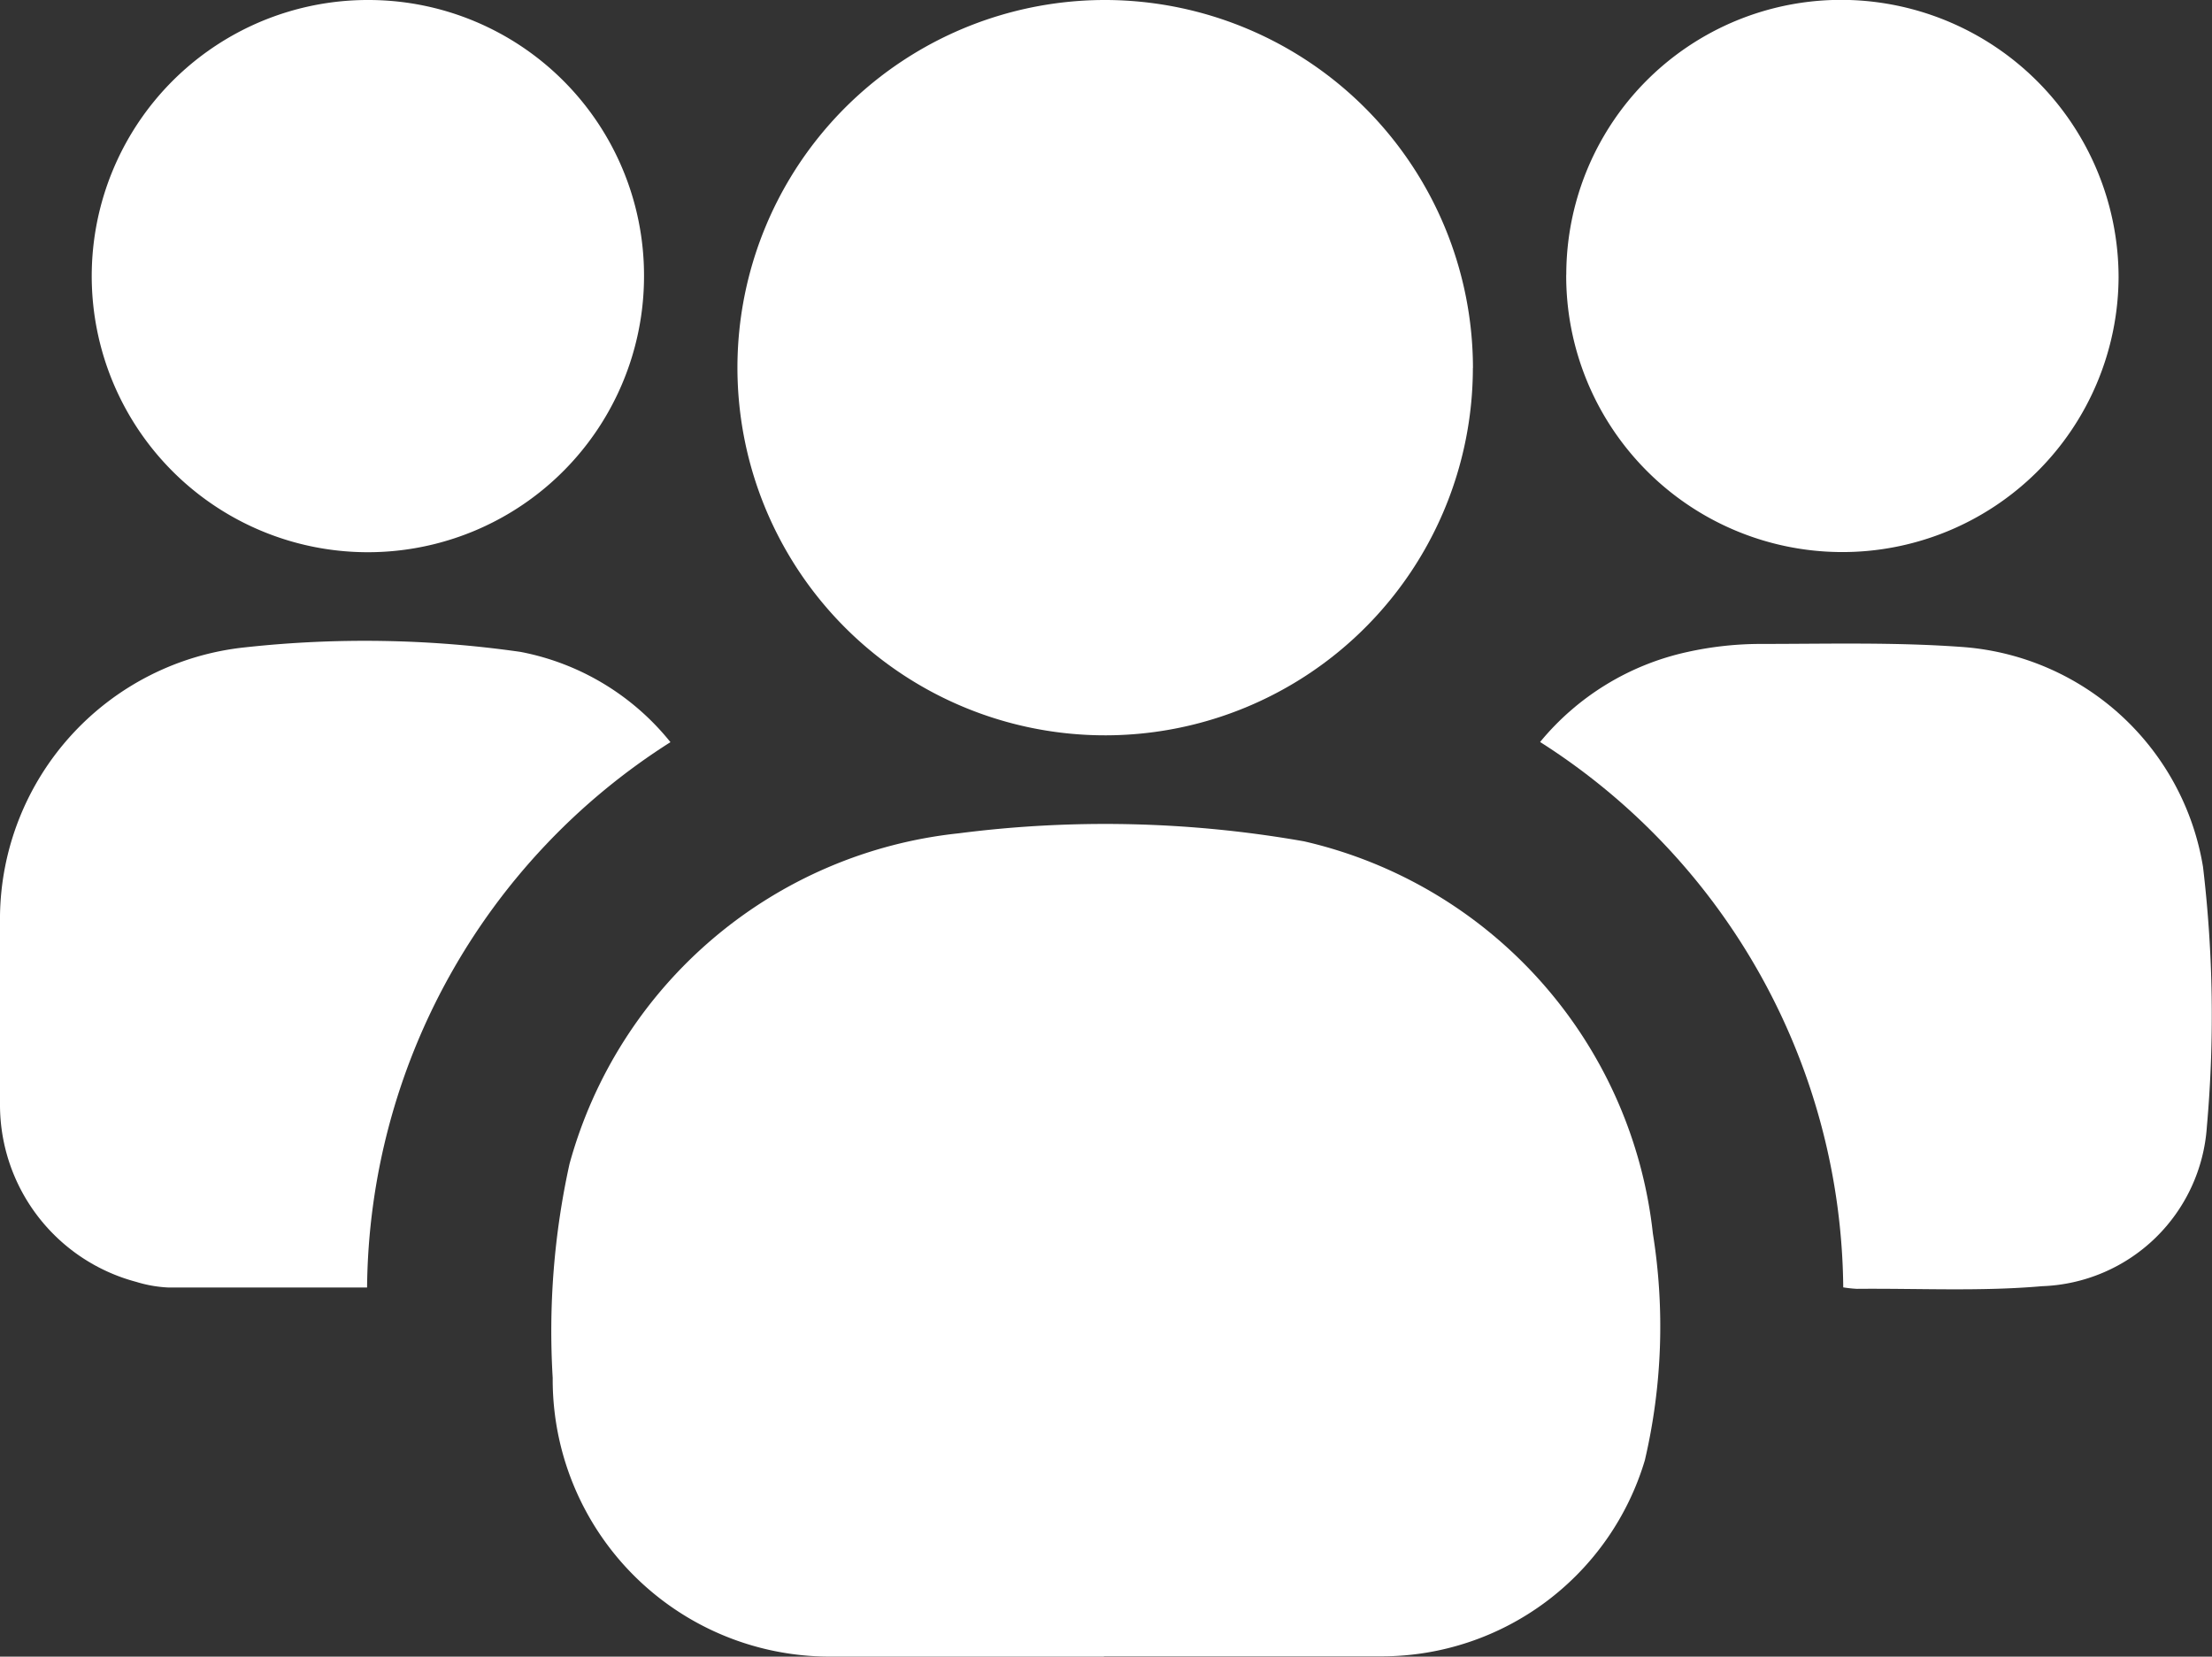
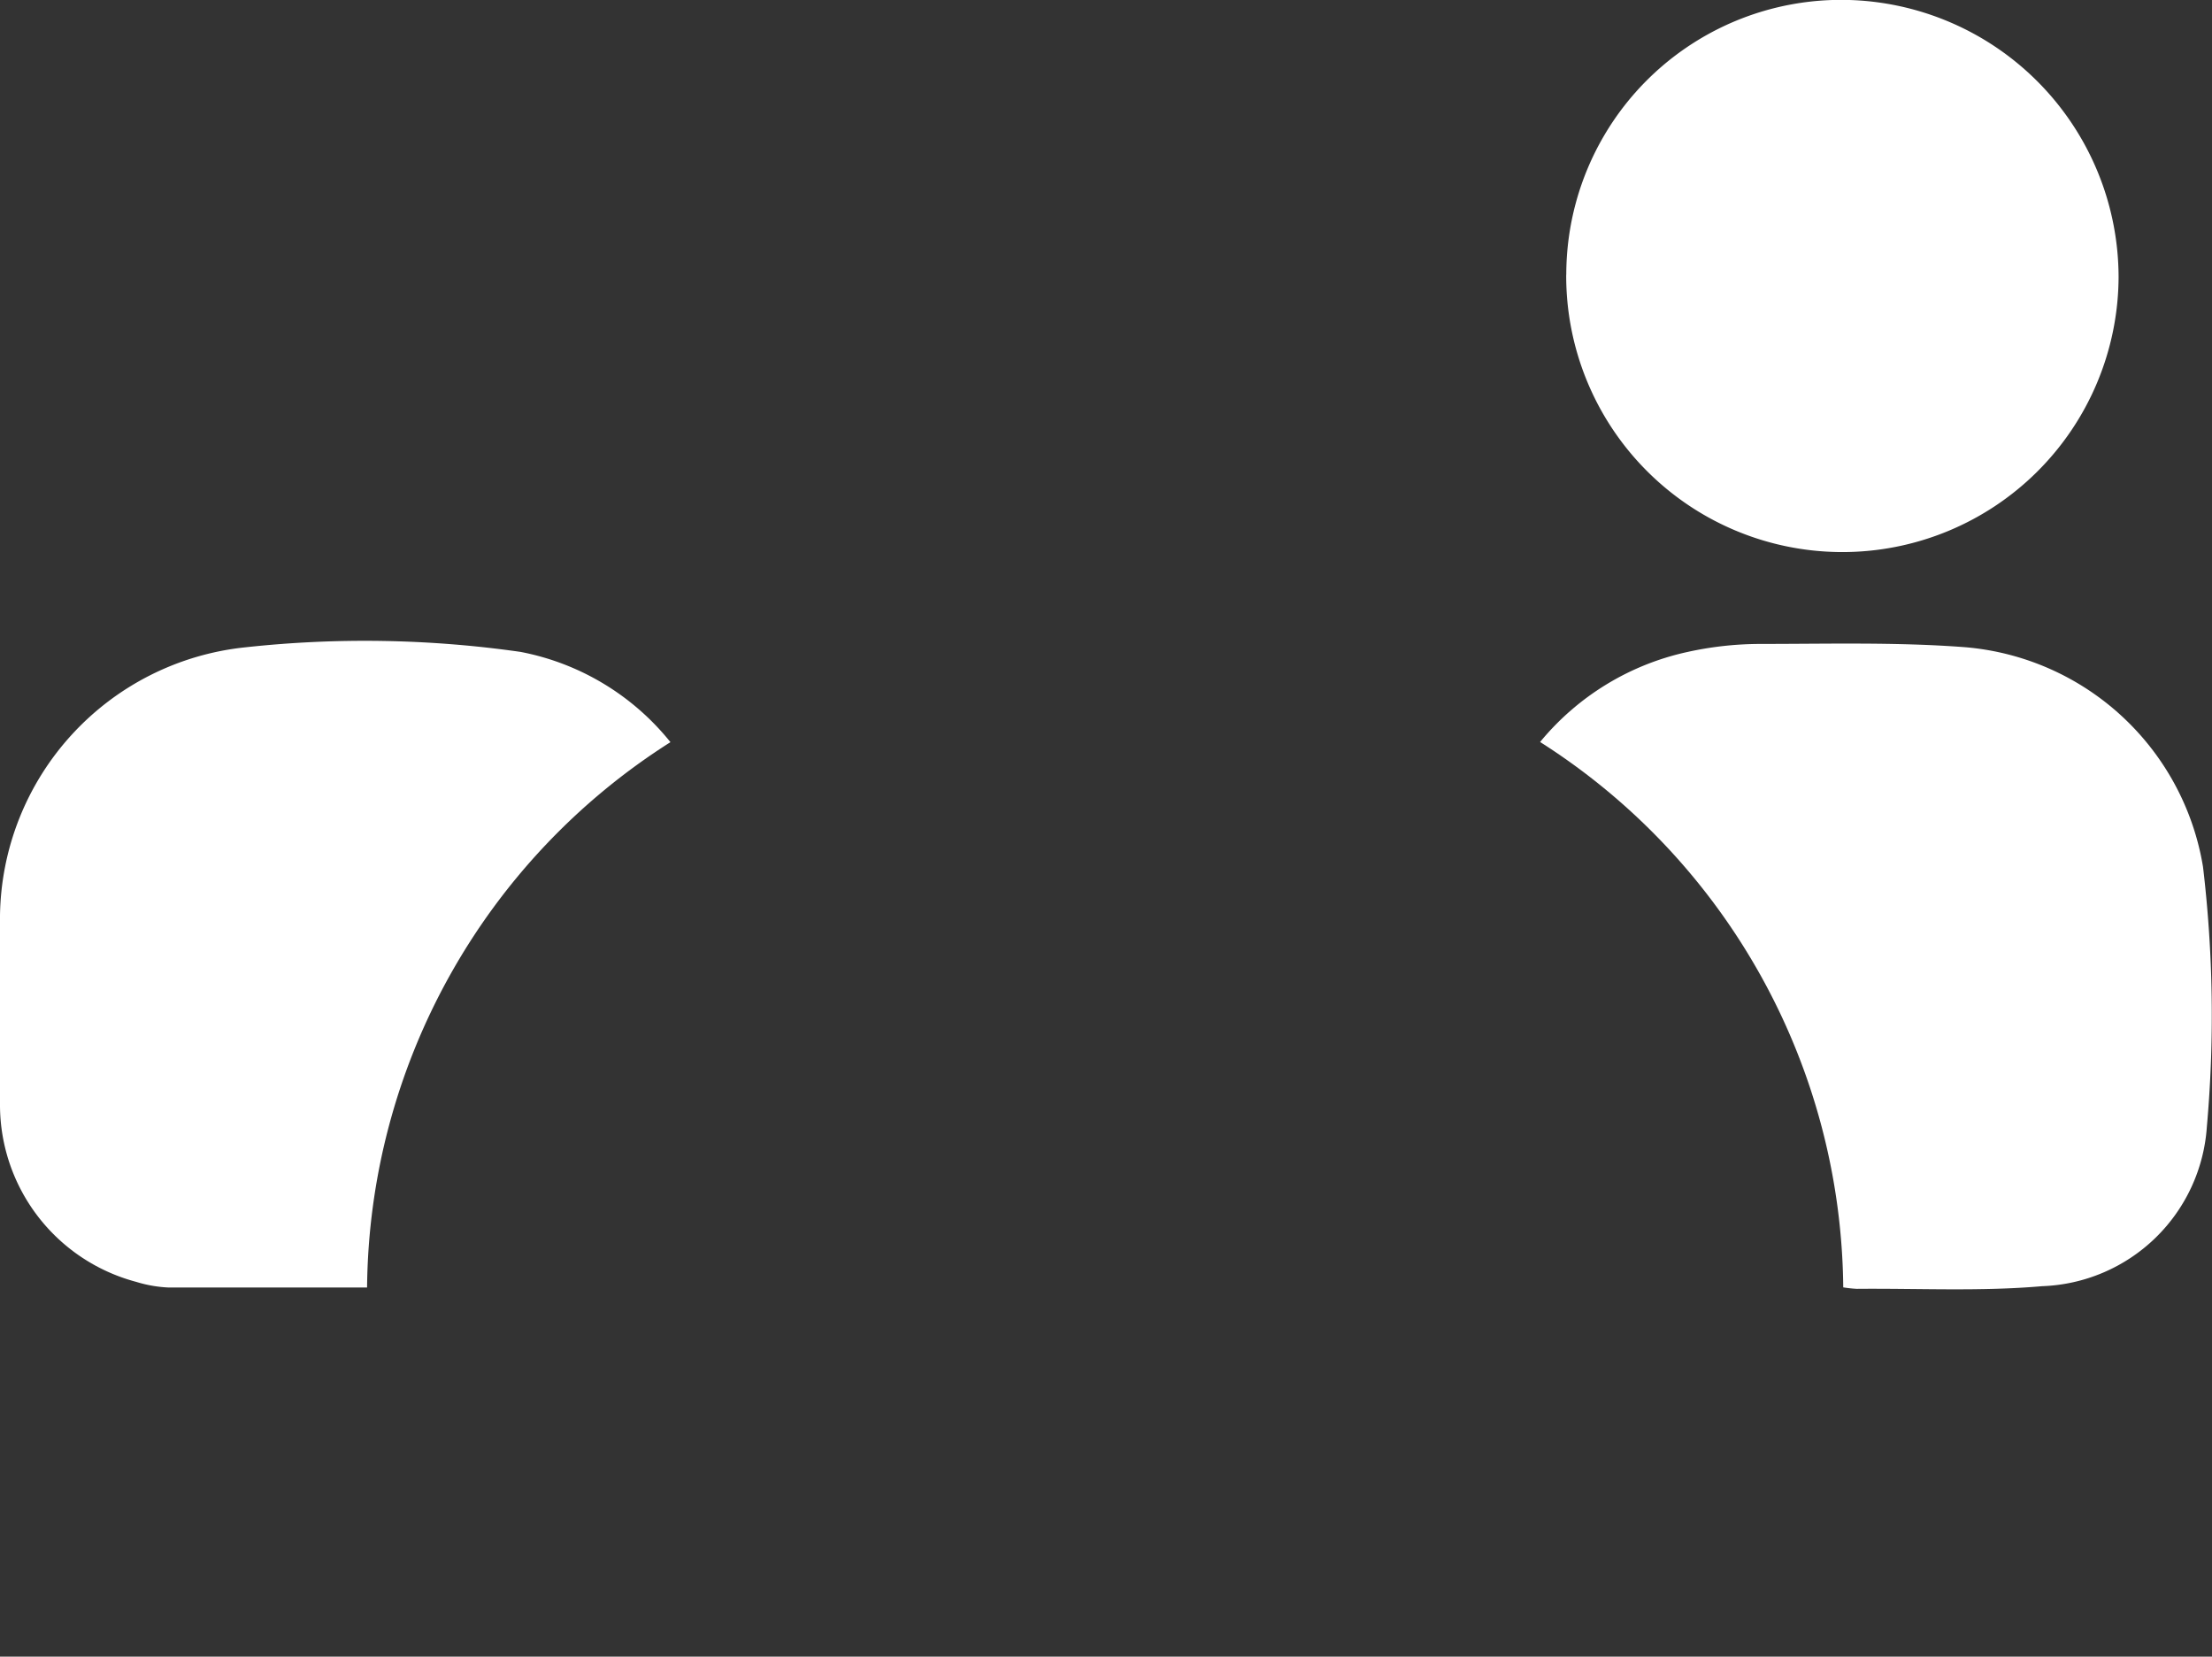
<svg xmlns="http://www.w3.org/2000/svg" id="Group_1673" data-name="Group 1673" width="27.539" height="20.628" viewBox="0 0 27.539 20.628">
  <rect x="0" y="0" width="27.539" height="20.628" fill="#333333" stroke="none" />
  <defs>
    <clipPath id="clip-path">
      <rect id="Rectangle_972" data-name="Rectangle 972" width="27.538" height="20.628" fill="#fff" />
    </clipPath>
  </defs>
  <g id="Group_1672" data-name="Group 1672" clip-path="url(#clip-path)">
-     <path id="Path_16277" data-name="Path 16277" d="M70.776,105.715q-1.693,0-3.385,0a3.449,3.449,0,0,1-3.479-3.47,9.677,9.677,0,0,1,.209-2.663,5.638,5.638,0,0,1,4.846-4.118,14.284,14.284,0,0,1,4.3.1,5.639,5.639,0,0,1,4.342,4.883,7.321,7.321,0,0,1-.1,2.824,3.42,3.42,0,0,1-3.268,2.441c-1.155,0-2.31,0-3.466,0" transform="translate(-57.031 -85.088)" fill="#fff" />
-     <path id="Path_16278" data-name="Path 16278" d="M94.448,4.582A4.578,4.578,0,1,1,89.89,0a4.587,4.587,0,0,1,4.559,4.582" transform="translate(-76.111 0)" fill="#fff" />
    <path id="Path_16279" data-name="Path 16279" d="M181.891,82.466a8.132,8.132,0,0,0-3.774-6.791,3.279,3.279,0,0,1,1.835-1.121,4.225,4.225,0,0,1,.9-.1c.849,0,1.7-.024,2.548.04a3.279,3.279,0,0,1,2.97,2.735,15.685,15.685,0,0,1,.048,3.237,2.13,2.13,0,0,1-2.051,1.985c-.764.067-1.538.026-2.307.033a1.525,1.525,0,0,1-.173-.019" transform="translate(-158.943 -66.436)" fill="#fff" />
    <path id="Path_16280" data-name="Path 16280" d="M8.347,75.4a8.128,8.128,0,0,0-3.777,6.79c-.839,0-1.66,0-2.481,0a1.6,1.6,0,0,1-.394-.07A2.281,2.281,0,0,1,0,79.925Q0,78.744,0,77.563a3.406,3.406,0,0,1,3.055-3.344,13.7,13.7,0,0,1,3.425.057A3.153,3.153,0,0,1,8.347,75.4" transform="translate(0 -66.159)" fill="#fff" />
-     <path id="Path_16281" data-name="Path 16281" d="M17.487,3.432A3.438,3.438,0,1,1,14.064,0a3.431,3.431,0,0,1,3.423,3.432" transform="translate(-9.469 0)" fill="#fff" />
    <path id="Path_16282" data-name="Path 16282" d="M181.145,3.422A3.422,3.422,0,0,1,184.632,0a3.458,3.458,0,0,1,3.389,3.452,3.438,3.438,0,1,1-6.877-.031" transform="translate(-161.645 -0.001)" fill="#fff" />
  </g>
</svg>